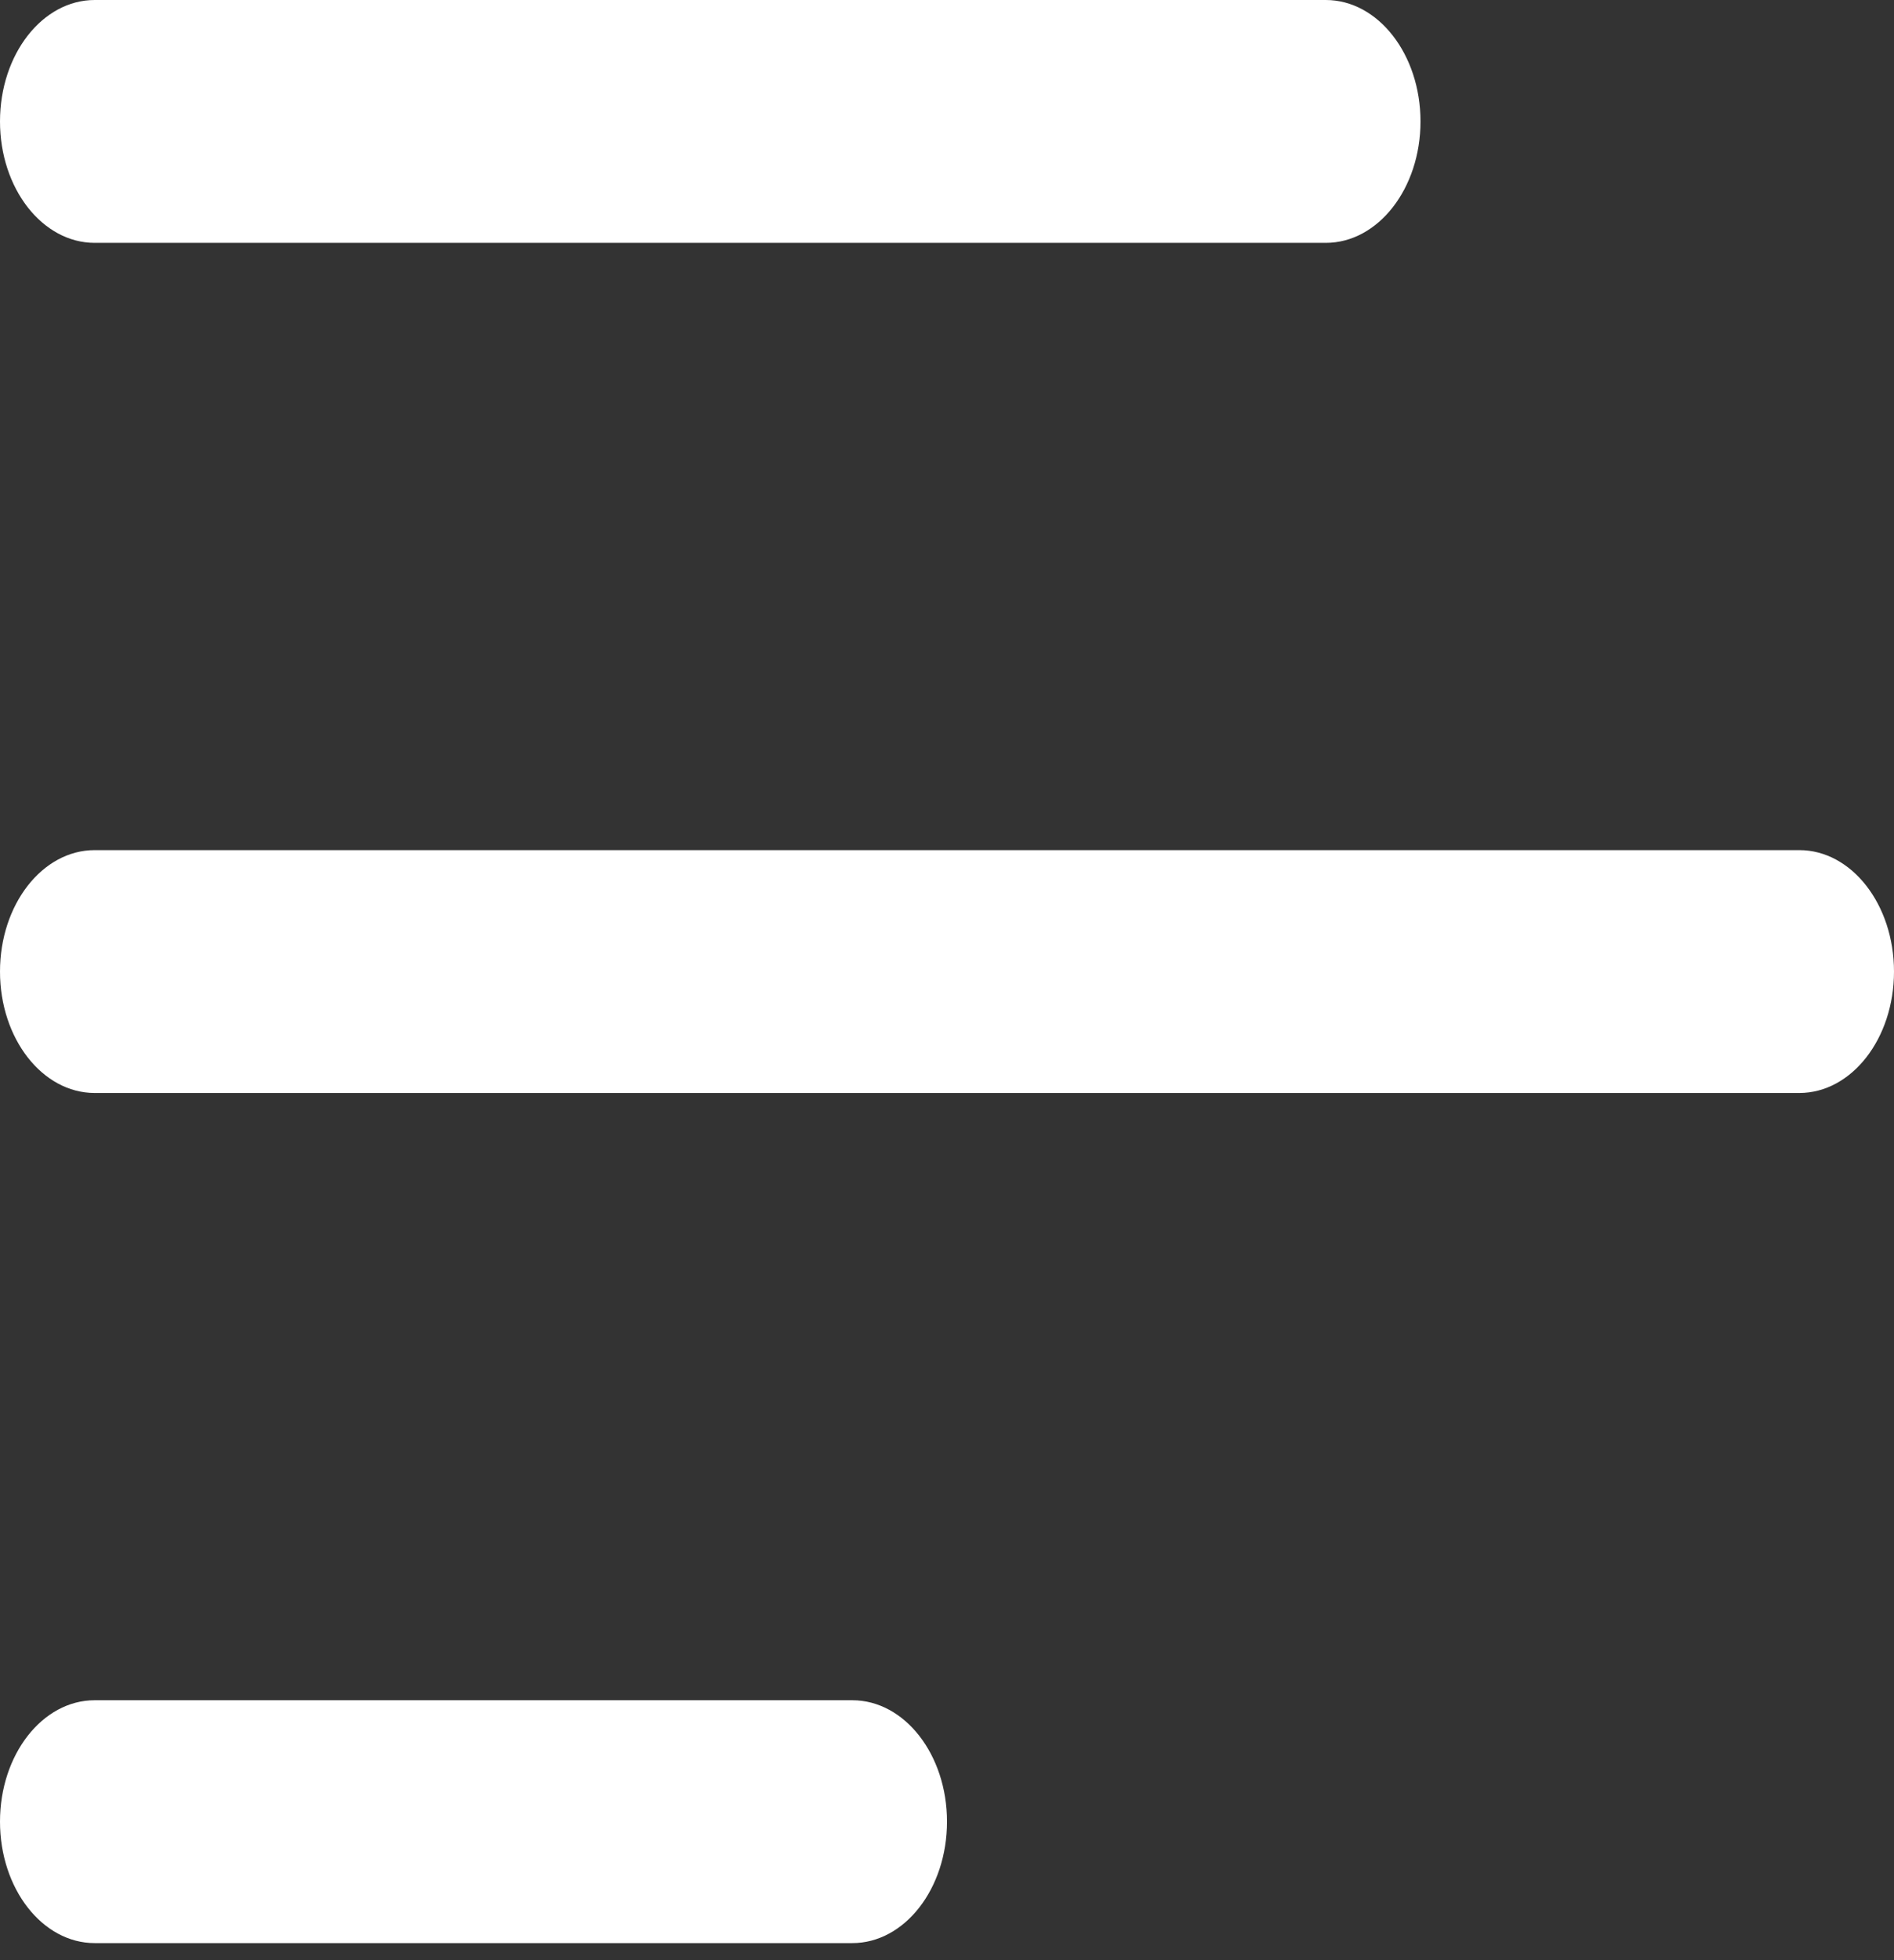
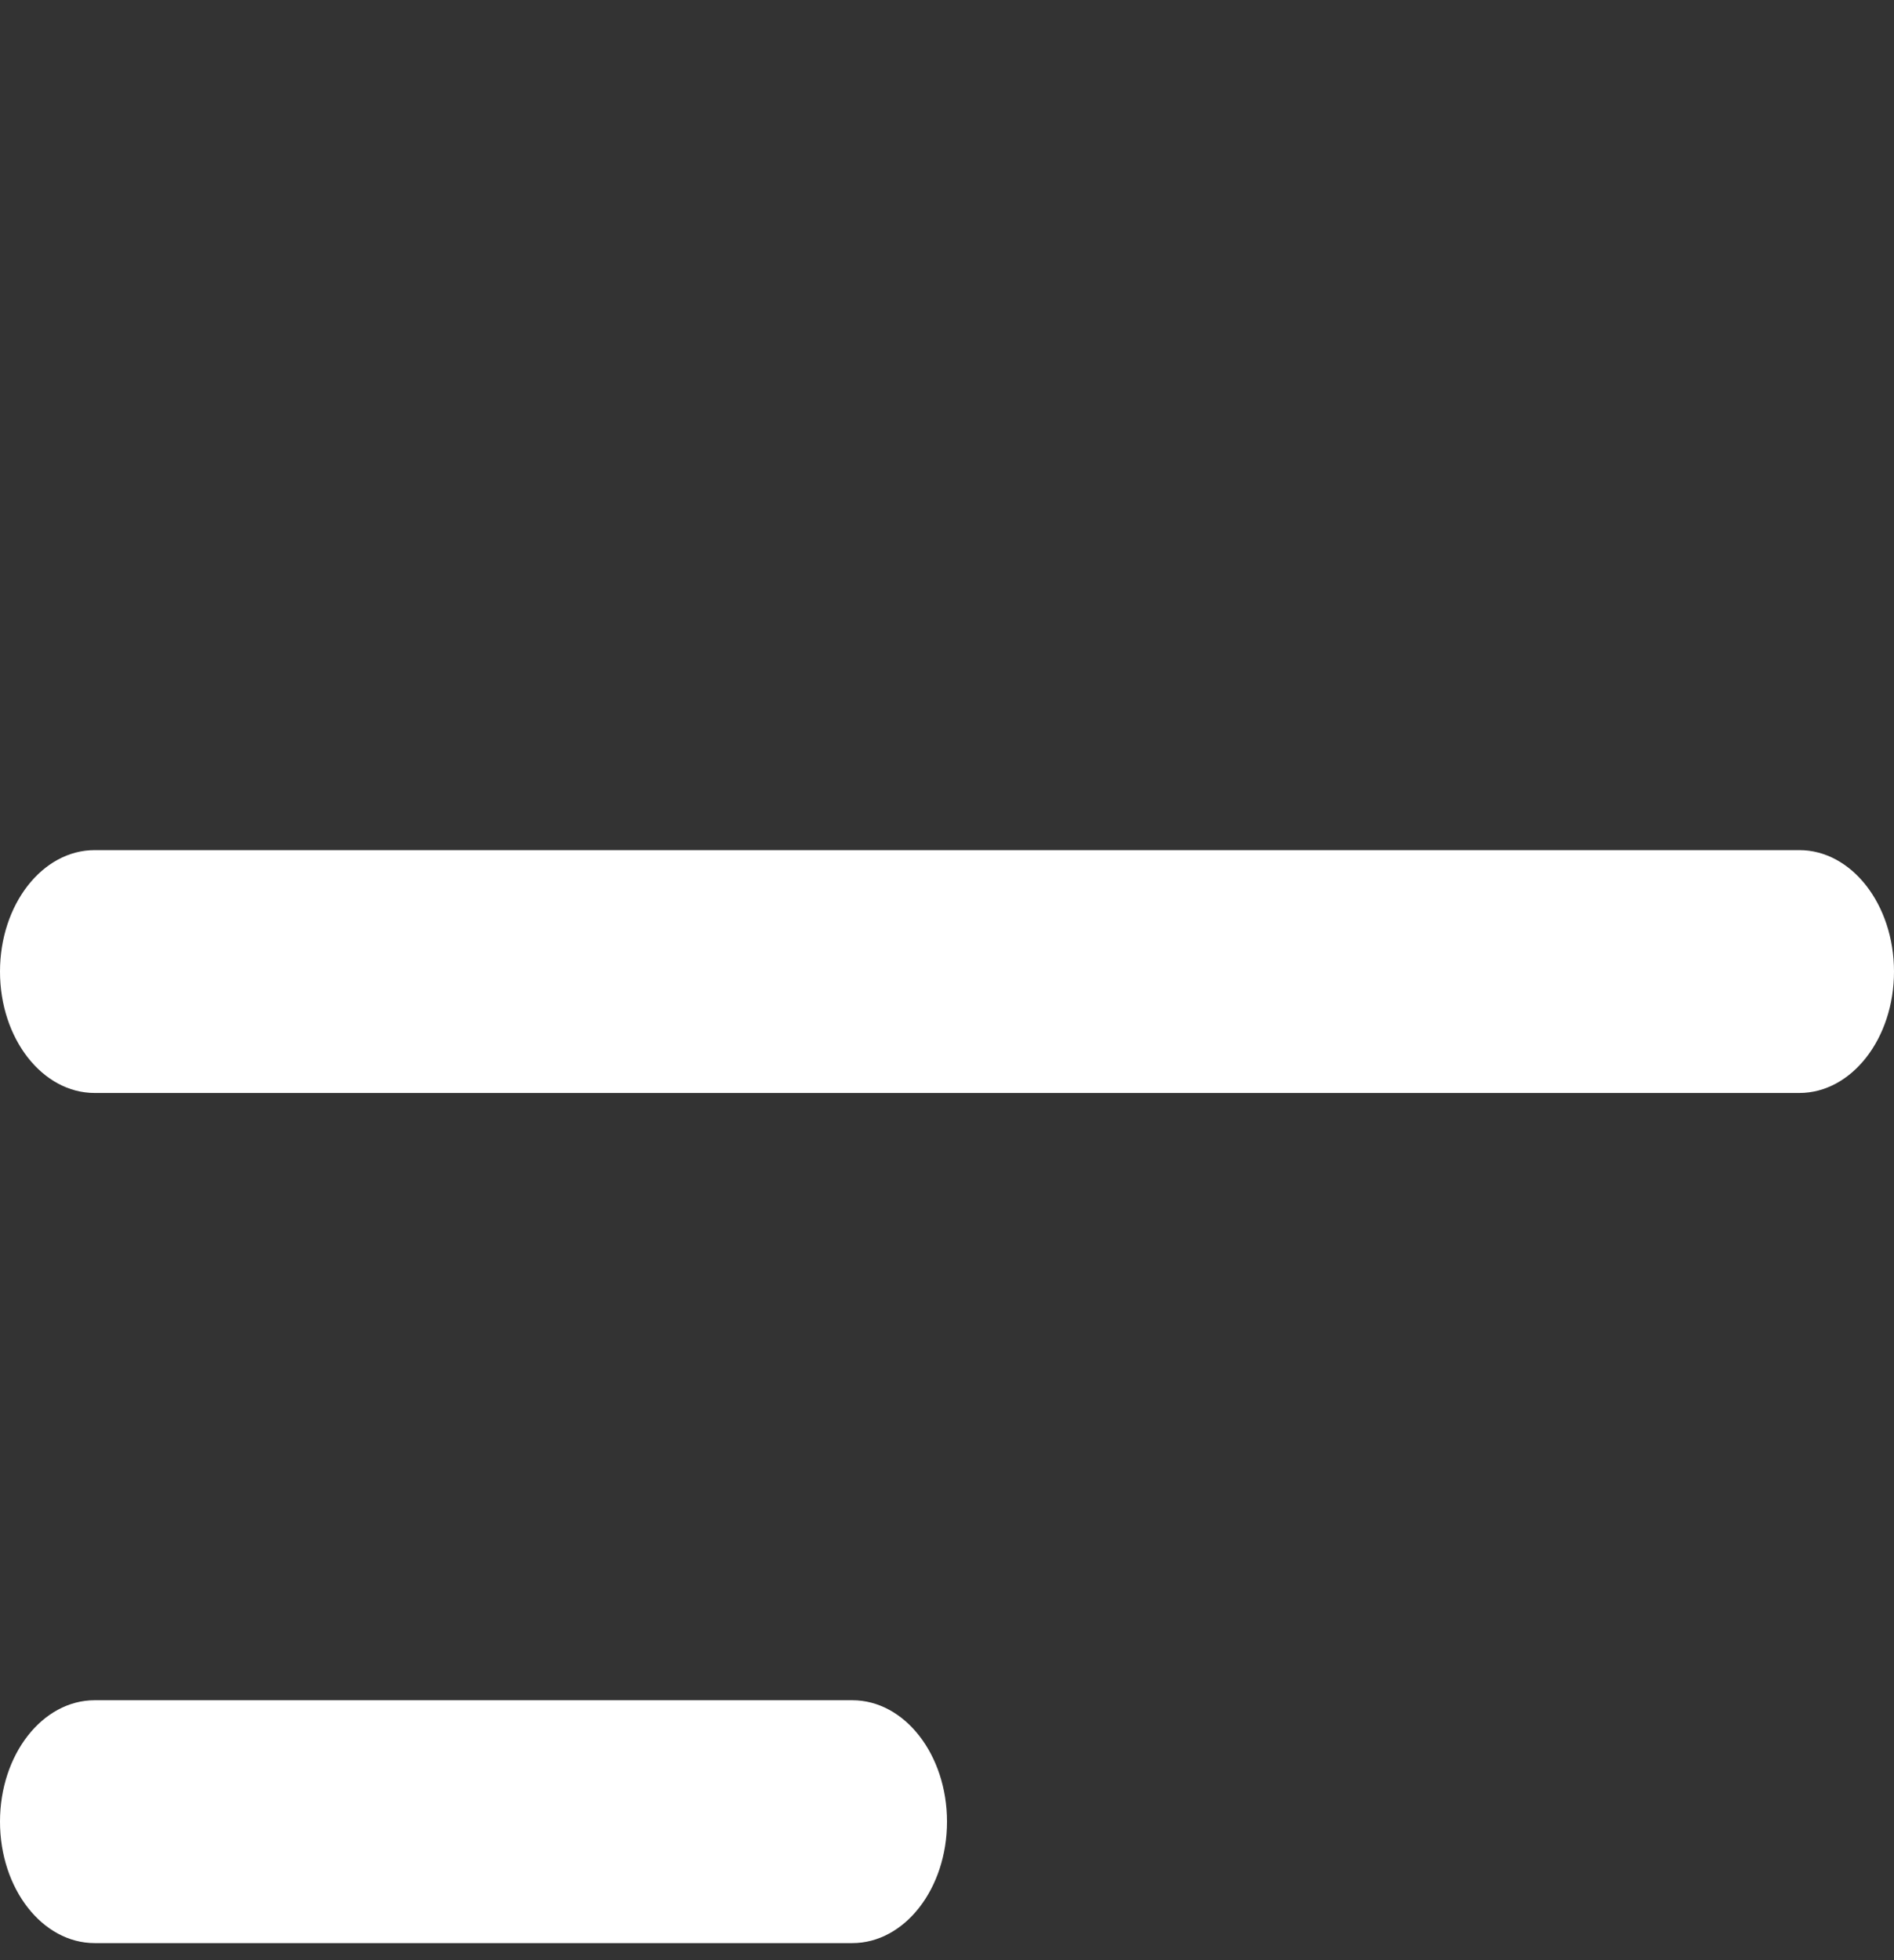
<svg xmlns="http://www.w3.org/2000/svg" width="29" height="30" viewBox="0 0 29 30" fill="none">
  <rect x="0" y="0" width="29" height="30" fill="#333333" stroke="none" />
-   <path d="M0 1.859C0 0.832 0.649 0 1.45 0H20.3C21.101 0 21.75 0.832 21.75 1.859C21.75 2.885 21.101 3.717 20.3 3.717H1.45C0.649 3.717 0 2.885 0 1.859Z" fill="white" />
  <path d="M0 14.87C0 13.843 0.649 13.011 1.45 13.011H27.55C28.351 13.011 29 13.843 29 14.87C29 15.896 28.351 16.728 27.55 16.728H1.45C0.649 16.728 0 15.896 0 14.87Z" fill="white" />
  <path d="M1.45 26.022C0.649 26.022 0 26.854 0 27.88C0 28.907 0.649 29.739 1.45 29.739H13.05C13.851 29.739 14.5 28.907 14.5 27.88C14.5 26.854 13.851 26.022 13.05 26.022H1.45Z" fill="white" />
</svg>